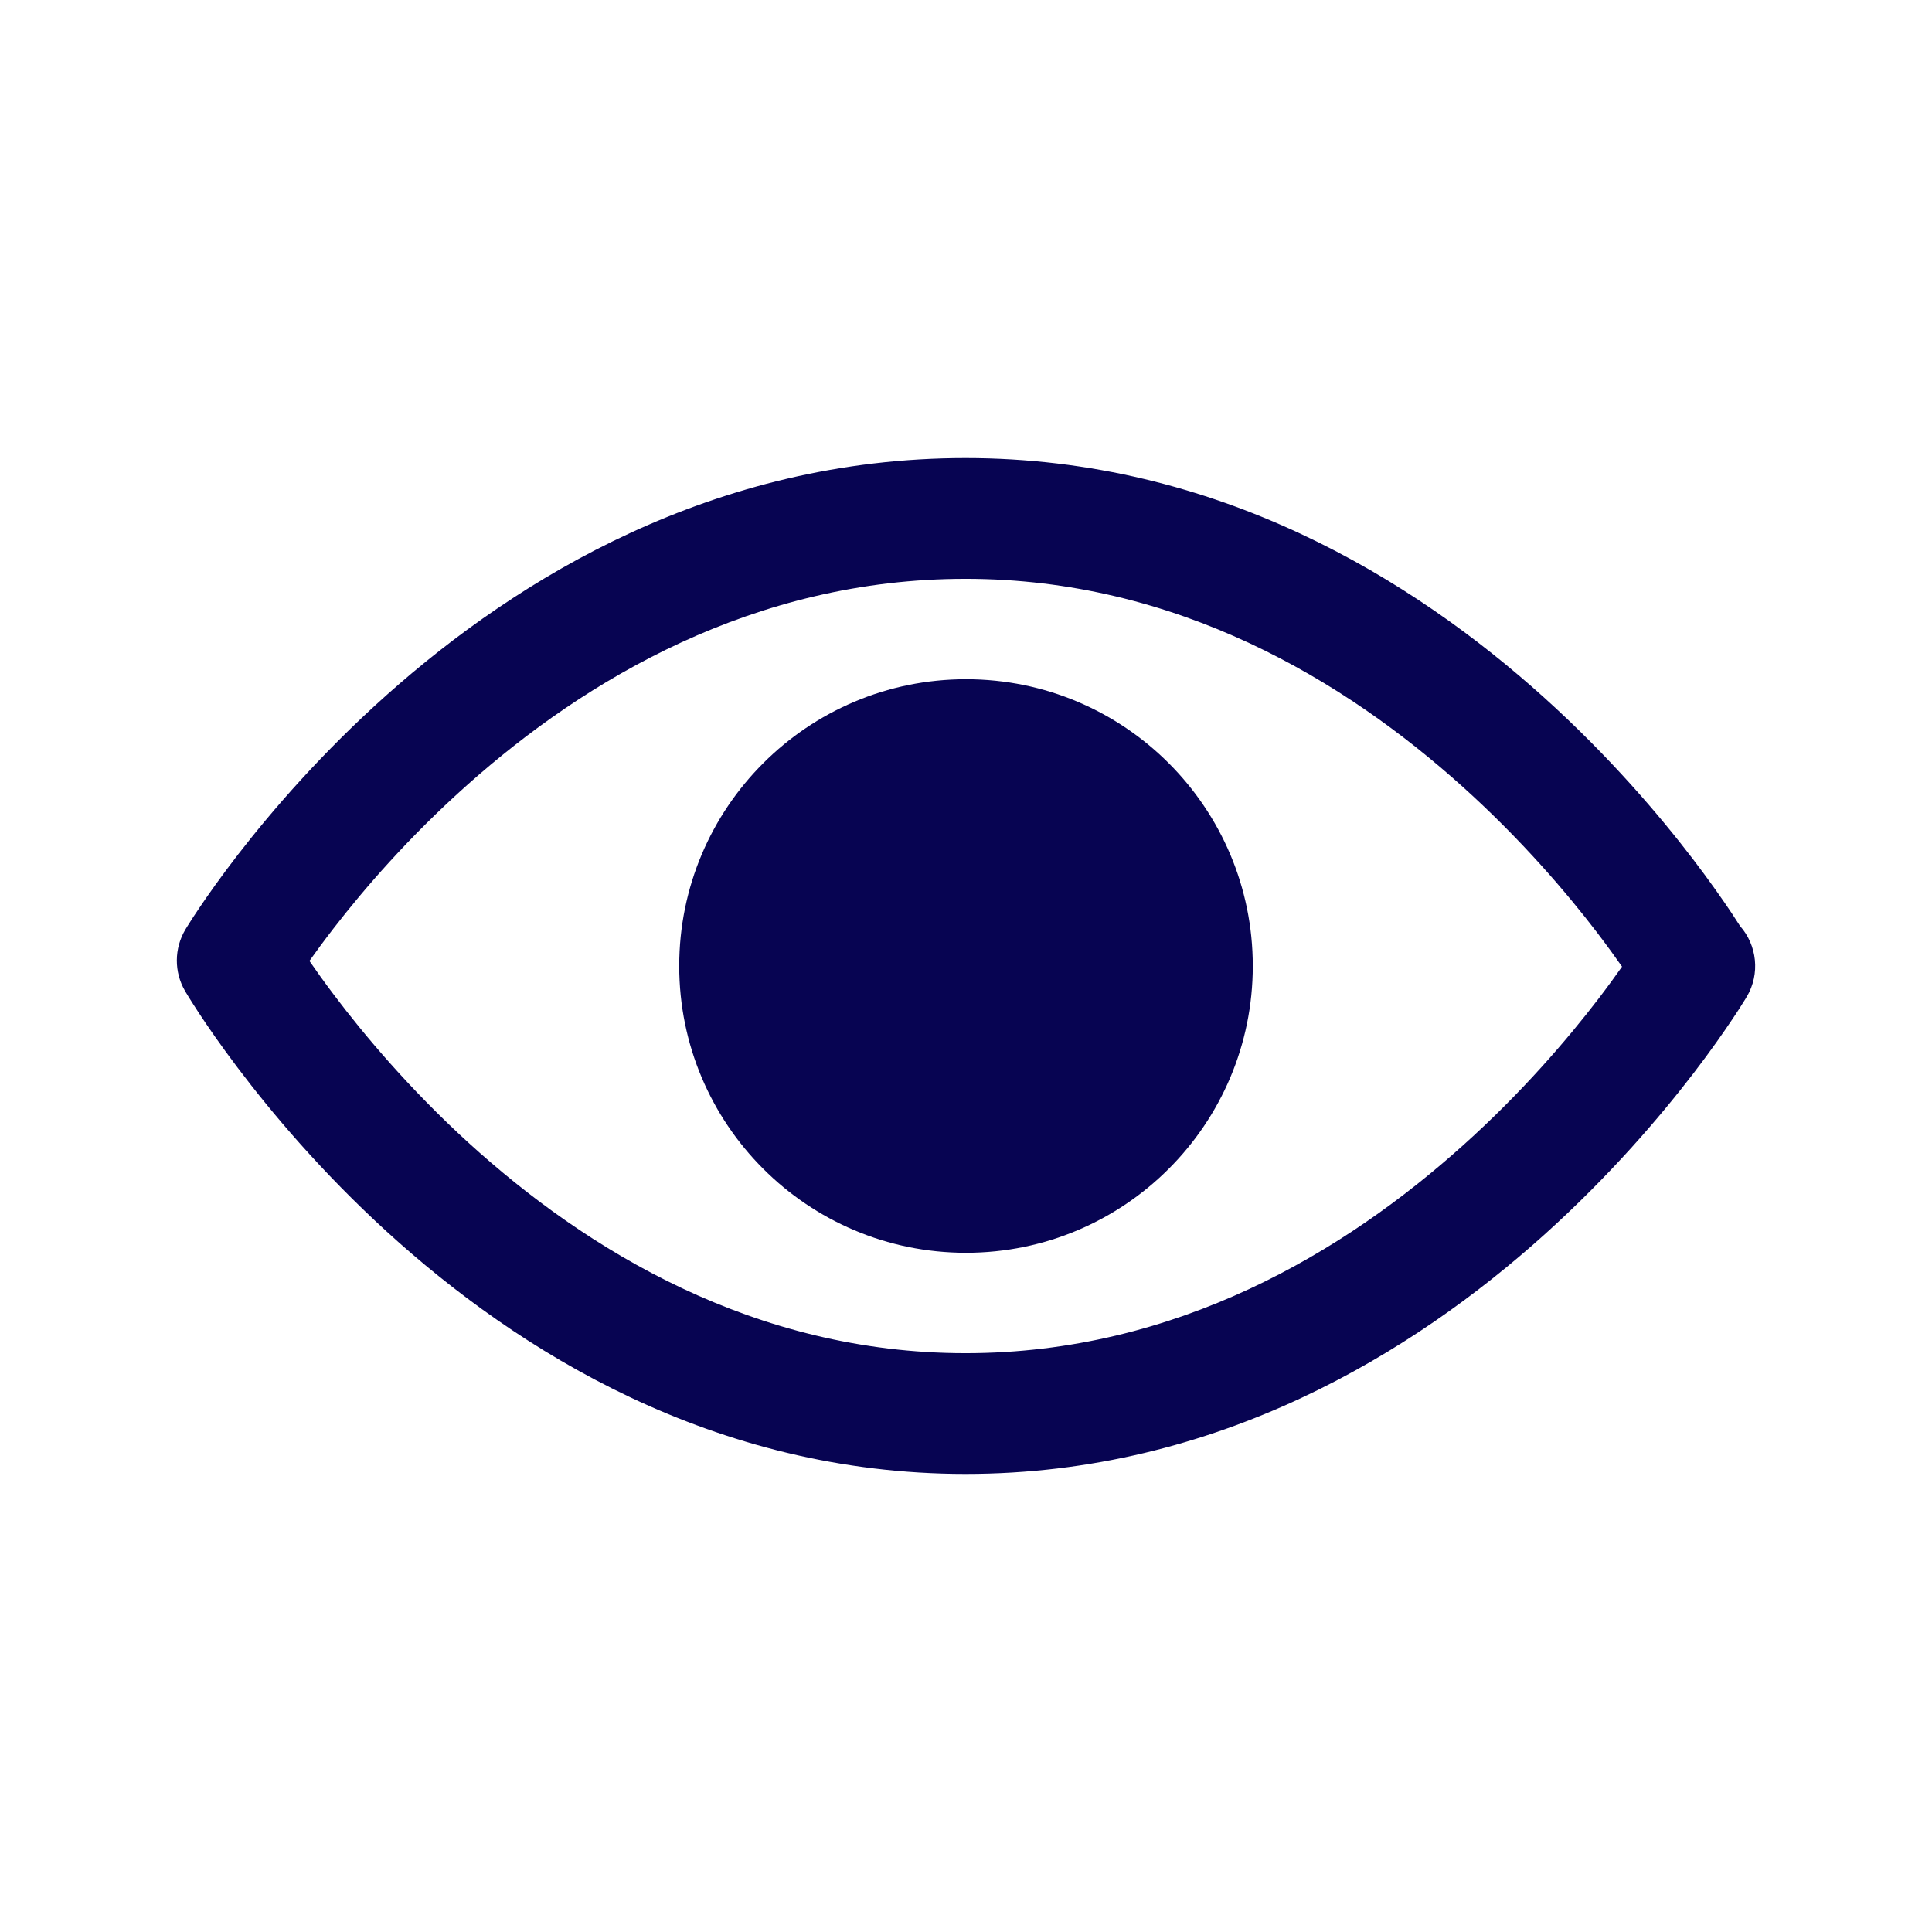
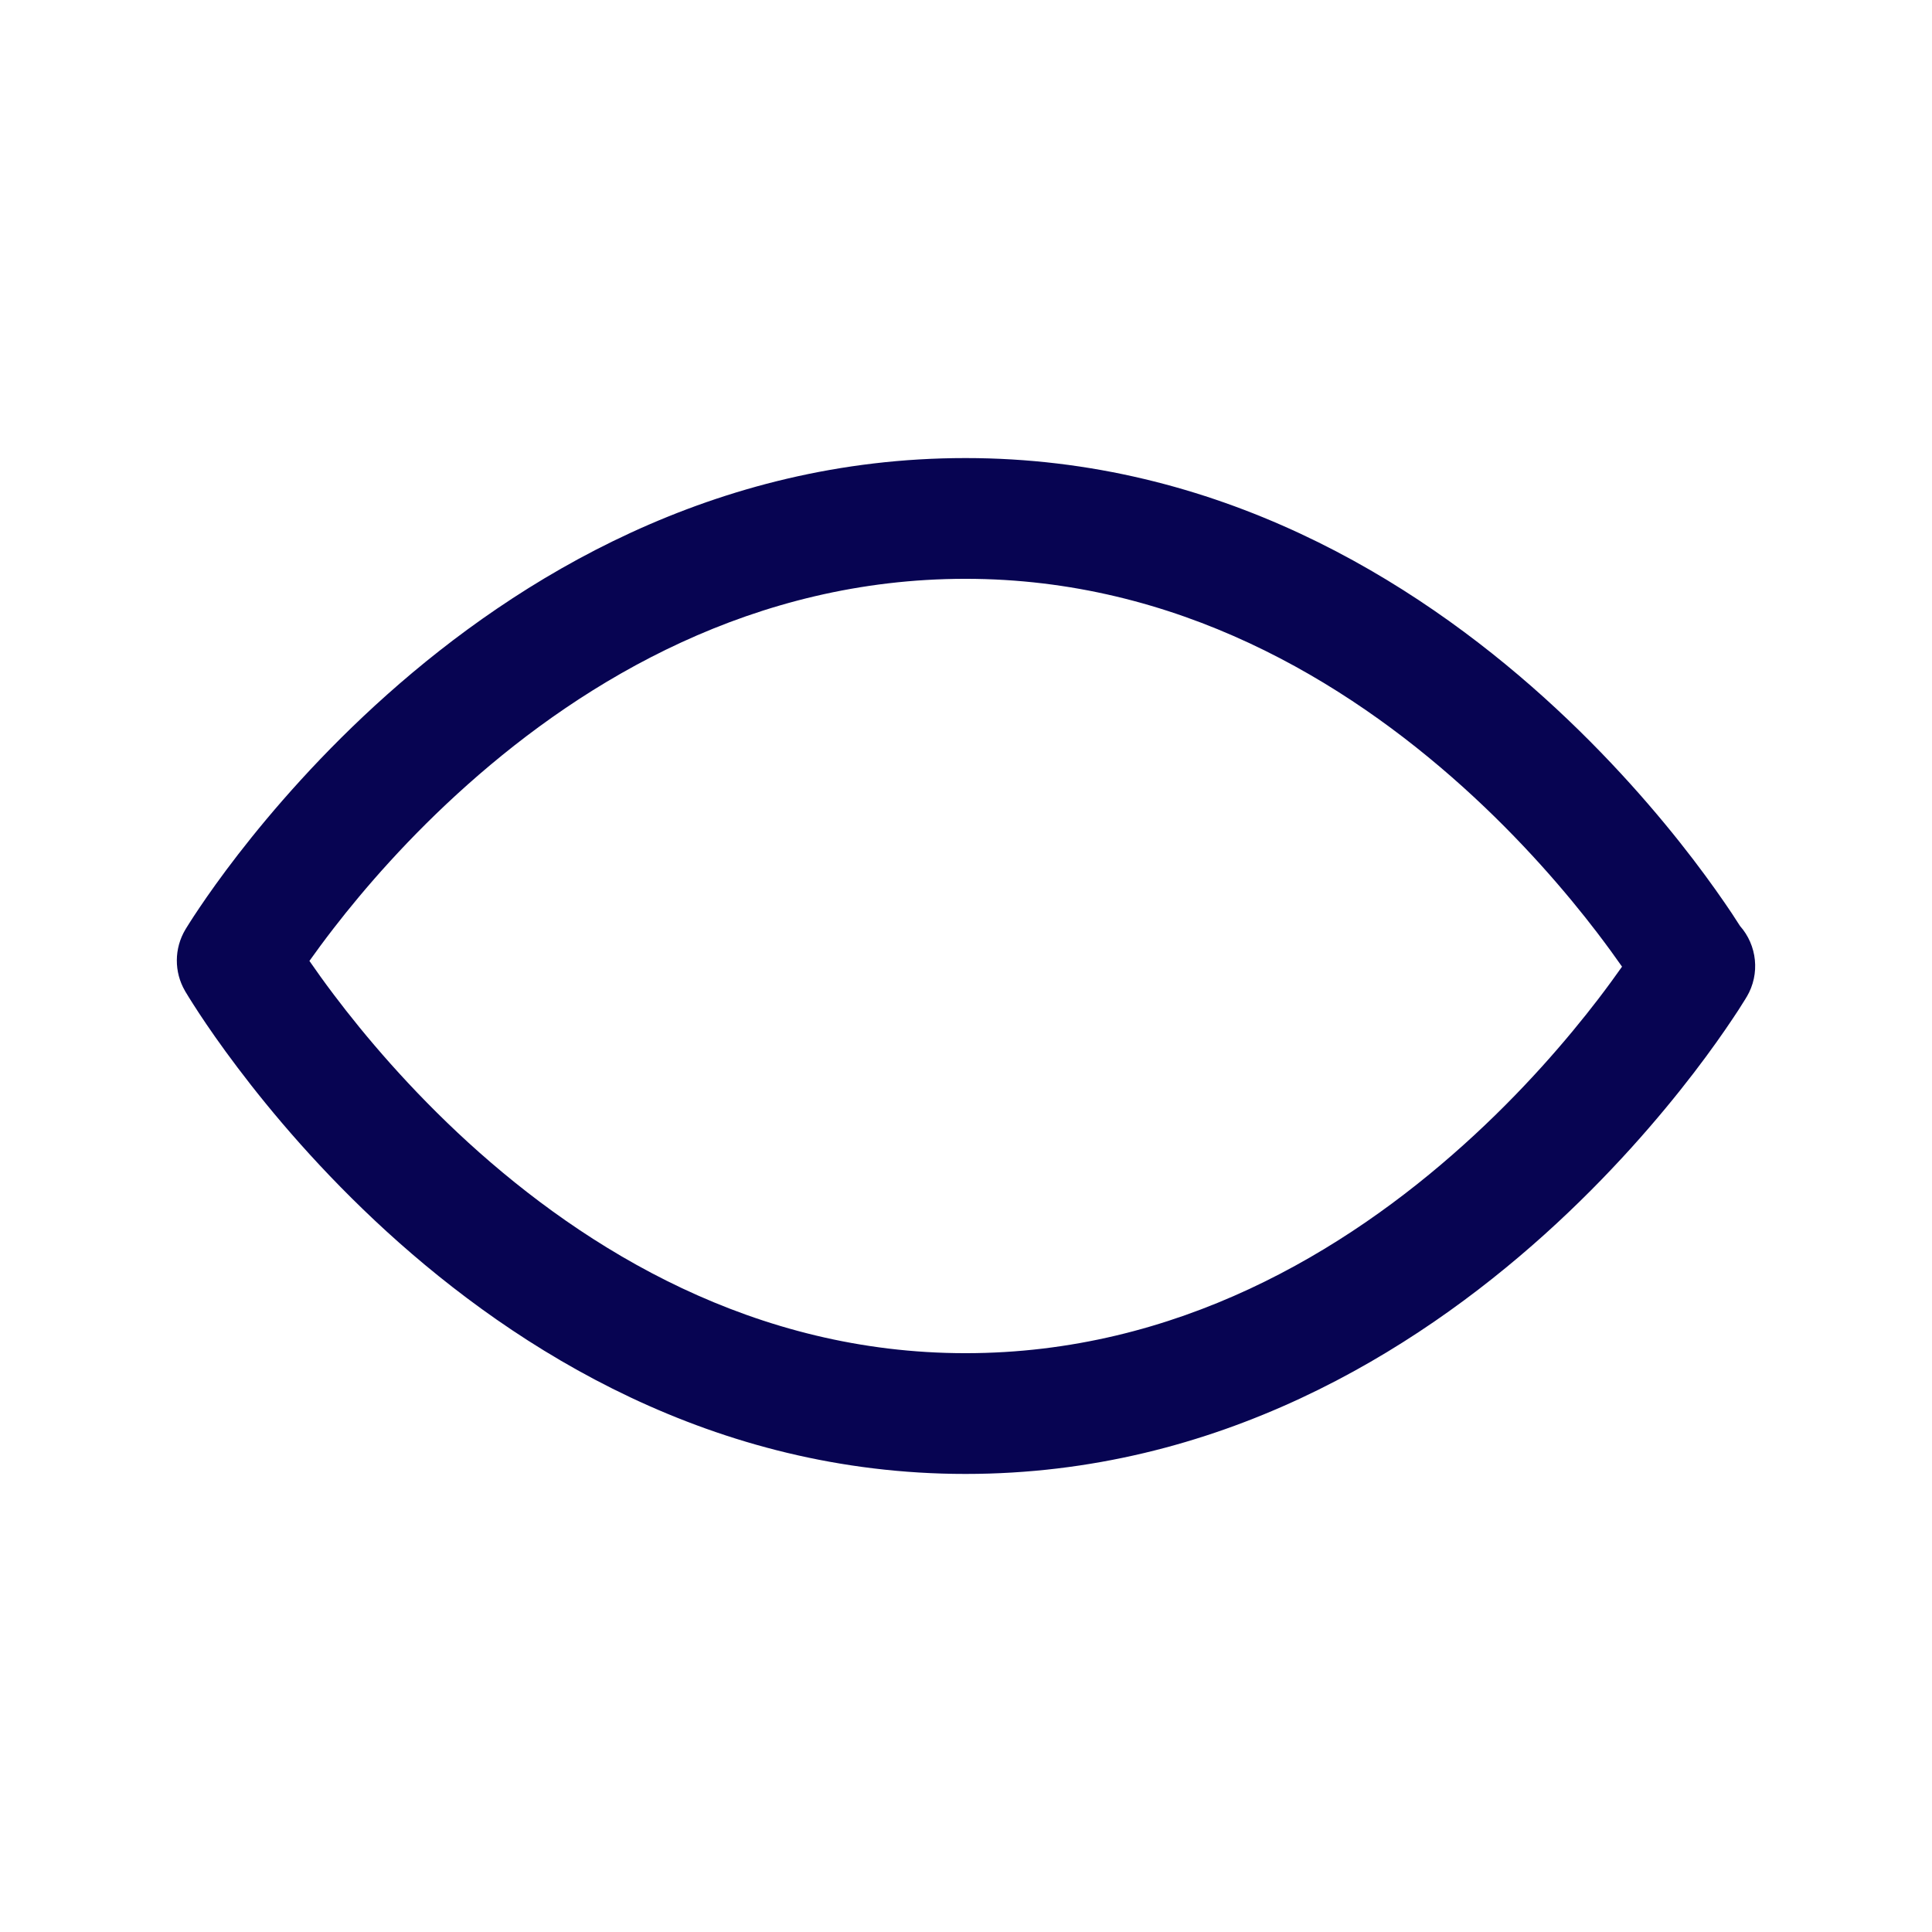
<svg xmlns="http://www.w3.org/2000/svg" width="32" height="32" viewBox="0 0 32 32" fill="none">
  <path fill-rule="evenodd" clip-rule="evenodd" d="M5.125 15.916C5.235 16.075 5.37 16.265 5.532 16.479C6.035 17.146 6.783 18.035 7.755 18.923C9.709 20.705 12.495 22.413 15.992 22.413C19.493 22.413 22.284 20.724 24.241 18.963C25.216 18.087 25.965 17.208 26.47 16.55C26.626 16.346 26.758 16.164 26.866 16.011C26.756 15.853 26.618 15.663 26.455 15.449C25.952 14.791 25.204 13.912 24.232 13.036C22.279 11.276 19.492 9.587 15.992 9.587C12.487 9.587 9.698 11.257 7.746 12.995C6.774 13.86 6.027 14.727 5.525 15.377C5.367 15.581 5.233 15.764 5.125 15.916ZM28.919 16.504C28.919 16.504 28.919 16.504 28.919 16.504L28.931 16.511C29.158 16.128 29.101 15.654 28.82 15.337C28.785 15.281 28.739 15.211 28.684 15.127C28.538 14.909 28.324 14.601 28.044 14.234C27.485 13.503 26.655 12.527 25.571 11.55C23.412 9.604 20.167 7.587 15.992 7.587C11.82 7.587 8.577 9.577 6.416 11.501C5.332 12.466 4.503 13.43 3.943 14.153C3.663 14.515 3.449 14.819 3.303 15.036C3.23 15.144 3.174 15.23 3.135 15.292C3.116 15.322 3.101 15.346 3.09 15.364L3.077 15.385L3.073 15.392L3.072 15.394L3.071 15.395C3.071 15.395 3.071 15.395 3.929 15.909L3.071 15.395C2.884 15.708 2.881 16.099 3.065 16.414L3.929 15.909C3.065 16.414 3.065 16.414 3.065 16.414L3.066 16.416L3.067 16.418L3.071 16.425L3.084 16.446C3.095 16.464 3.11 16.488 3.129 16.52C3.168 16.582 3.224 16.671 3.296 16.781C3.442 17.003 3.656 17.314 3.936 17.684C4.495 18.425 5.324 19.411 6.407 20.4C8.566 22.369 11.812 24.413 15.992 24.413C20.167 24.413 23.415 22.396 25.579 20.45C26.665 19.473 27.496 18.498 28.057 17.767C28.338 17.4 28.552 17.093 28.698 16.874C28.772 16.765 28.828 16.677 28.866 16.615C28.886 16.584 28.901 16.56 28.912 16.542L28.924 16.521L28.928 16.515L28.93 16.512L28.931 16.511C28.931 16.511 28.93 16.511 28.919 16.504Z" fill="#070452" />
-   <path d="M20.75 16C20.75 18.623 18.623 20.75 16 20.75C13.376 20.75 11.25 18.623 11.25 16C11.25 13.377 13.376 11.25 16 11.25C18.623 11.25 20.75 13.377 20.75 16Z" fill="#070452" />
</svg>